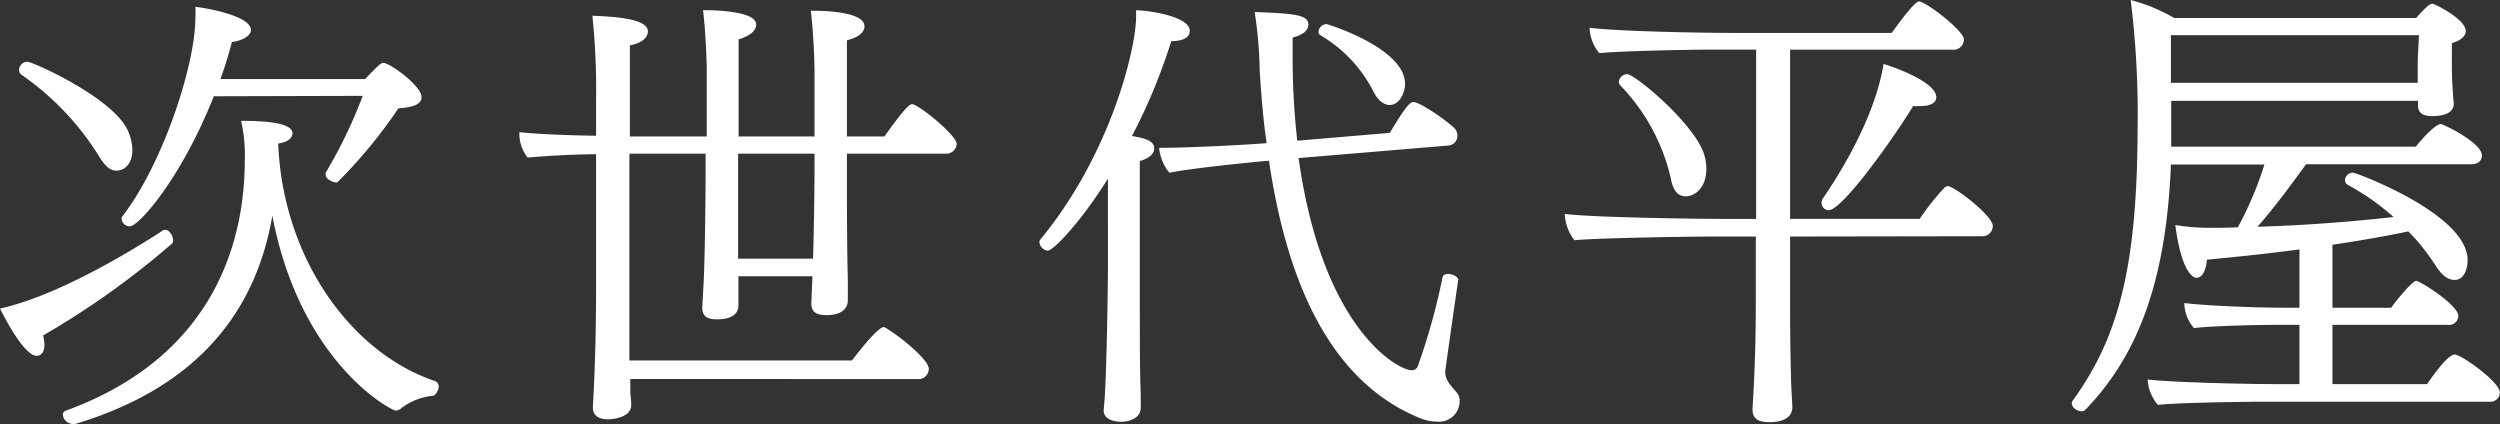
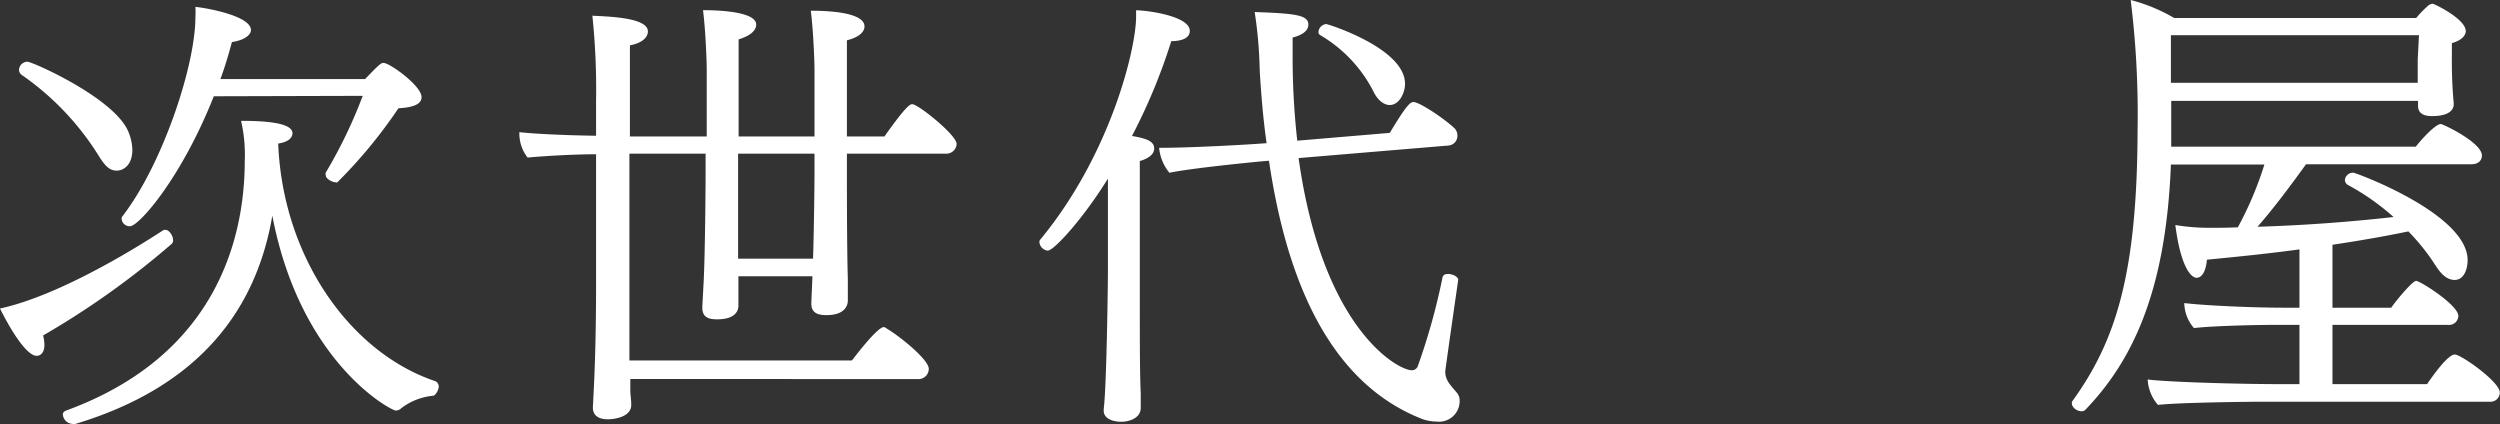
<svg xmlns="http://www.w3.org/2000/svg" width="243.09" height="41.26" viewBox="0 0 243.09 41.26">
  <rect x="0" y="0" width="243.09" height="41.26" fill="#333333" stroke="none" />
  <defs>
    <style>.cls-1{fill:#fff;}</style>
  </defs>
  <g id="レイヤー_2" data-name="レイヤー 2">
    <g id="レイヤー_1-2" data-name="レイヤー 1">
      <path class="cls-1" d="M4.32,33.52c0,.81-.4,1.08-.76,1.08C2.75,34.6,1.4,32.8,0,30c5.54-1.21,12.69-5.53,15.93-7.65,0,0,.09,0,.18,0,.31,0,.72.54.72,1a.44.44,0,0,1-.18.4A81,81,0,0,1,4.19,32.62,3.94,3.94,0,0,1,4.32,33.52Zm5.26-18.4A26.76,26.76,0,0,0,2.12,7.29a.62.62,0,0,1-.27-.5A.83.83,0,0,1,2.66,6c.49,0,8.59,3.59,9.85,6.88a4.77,4.77,0,0,1,.36,1.71c0,1.35-.77,2-1.53,2S10.13,16,9.58,15.12ZM7.33,41.22a.49.49,0,0,1-.22,0,1,1,0,0,1-1-.9c0-.18.09-.31.32-.4C21,34.6,23.8,23.22,23.8,15.61a14.55,14.55,0,0,0-.36-3.86c2.3,0,5,.17,5,1.21,0,.22-.13.81-1.39,1,.45,11.06,7,20.29,15.21,23.08a.56.56,0,0,1,.4.54c0,.4-.36.9-.54.9a6.07,6.07,0,0,0-3.1,1.21.75.75,0,0,1-.54.23c-.45,0-9.27-4.64-12-18.95C24.93,30.06,19.44,37.57,7.33,41.22ZM20.79,9.36C17.64,17.32,13.5,22,12.64,22a.79.79,0,0,1-.81-.67.39.39,0,0,1,.09-.32C15.79,16,19,6.39,19,1.67a9,9,0,0,0,0-1c1,.09,5.4.86,5.4,2.25,0,.5-.68,1-1.85,1.17-.31,1.17-.67,2.39-1.12,3.6H35.5C37,6.12,37.08,6.12,37.3,6.12c.59,0,3.69,2.21,3.69,3.33,0,.72-.9,1-2.25,1.08a47.74,47.74,0,0,1-5.94,7.2.17.17,0,0,1-.13,0c-.32,0-1-.31-1-.72a.43.43,0,0,1,0-.22,46.47,46.47,0,0,0,3.6-7.47Z" />
      <path class="cls-1" d="M61.29,36.85l0,1.13c0,.45.09.85.09,1.39,0,1.17-1.62,1.4-2.29,1.4s-1.44-.23-1.44-1.13v-.09c.23-4,.31-7.92.31-11.88V15c-2.33,0-5.26.19-6.66.32a3.8,3.8,0,0,1-.8-2.3v-.17c1.48.17,4.54.31,7.46.35V9.76a68.6,68.6,0,0,0-.36-8.23C59.76,1.62,63,1.8,63,3.06c0,.4-.32,1.08-1.75,1.35,0,.9,0,4.63,0,8.86h7.47V6.75c0-.54-.09-3.6-.36-5.76.67,0,5.17,0,5.17,1.4,0,.63-.67,1.12-1.71,1.44v9.44H79.2V6.79c0-.54-.09-3.59-.36-5.75,2,0,5.22.22,5.22,1.53,0,.4-.32,1-1.71,1.35,0,.49,0,2,0,3.73s0,3.87,0,5.62H86c2.16-3.06,2.52-3.14,2.7-3.14.58,0,4.32,3,4.32,3.87a1,1,0,0,1-1.08.94H82.35v1.89c0,1.71,0,7.33.09,10.3,0,.68,0,1.58,0,2.07,0,.18,0,1.44-2.07,1.44-.81,0-1.48-.18-1.48-1.12v-.09L79,26.86h-7.2v.77c0,.67,0,1.57,0,2.07,0,.22,0,1.35-2.07,1.35-.81,0-1.44-.18-1.44-1.13v-.09l.14-2.61c.13-2.79.18-9,.18-10.57V14.94H61.2V27.67c0,1.31,0,4.28,0,7.38H82.84c2.16-2.83,2.88-3.24,3.06-3.24a.42.42,0,0,1,.32.14c1.17.67,4.09,3,4.09,3.91a1,1,0,0,1-1.08,1Zm17.77-11.7c.09-3,.14-7.19.14-8.5V14.94H71.77V25.15Z" />
      <path class="cls-1" d="M107.73,17.37c-2.48,4-5.27,7-5.85,7a.91.91,0,0,1-.81-.81.33.33,0,0,1,.09-.27C108,15,110.47,4.73,110.47,1.62V1c1,0,5.22.54,5.22,2,0,.81-1,1-1.8,1a56,56,0,0,1-3.82,9.22c1.26.23,2.16.45,2.16,1.22,0,.14,0,.81-1.4,1.22,0,1.48,0,10.61,0,10.61,0,7.83,0,9.86.09,12,0,.45,0,.85,0,1.39,0,1-1.12,1.35-1.89,1.35s-1.71-.27-1.71-1.08v-.13s.1-.9.14-1.94c.18-3.51.27-10.39.27-11.61Zm34.06,9.85s-1.26,8.73-1.26,8.91c0,.86.54,1.35,1.08,2a1.18,1.18,0,0,1,.32.86,2,2,0,0,1-2.25,2,4.21,4.21,0,0,1-1.67-.36c-9.54-3.91-13.14-15-14.62-25l-.63.05c-.86.08-6.93.67-9.05,1.12a4.43,4.43,0,0,1-1-2.43h.45c2.29,0,7.78-.27,10-.45-.36-2.52-.54-4.91-.67-7.07A42.56,42.56,0,0,0,122,1.17c3.87.14,5.22.27,5.22,1.22,0,.4-.27.94-1.53,1.26V5a74,74,0,0,0,.45,8.68l9-.76c1.62-2.71,2-3,2.3-3,.58,0,3,1.61,4,2.56a1,1,0,0,1,.27.67.94.94,0,0,1-.86,1l-14.58,1.22C128.61,32.13,136,36,137.25,36a.61.61,0,0,0,.63-.45A62.38,62.38,0,0,0,140.26,27c.05-.27.27-.36.54-.36.45,0,1,.27,1,.59Zm-8.28-18.4a13.43,13.43,0,0,0-5.13-5.4.35.35,0,0,1-.18-.31.83.83,0,0,1,.77-.77c.13,0,7.65,2.34,7.65,5.81,0,.85-.54,2.06-1.49,2.06C134.55,10.21,133.92,9.72,133.51,8.82Z" />
-       <path class="cls-1" d="M174.06,23v6.08c0,1.35,0,4.18.09,7.65,0,.58.13,2.61.13,2.88v0c0,.32-.09,1.44-2.25,1.44-.81,0-1.62-.18-1.62-1.21v-.14c.23-3.55.32-7.11.32-10.66V23h-4.32c-1.94,0-11.34.14-13.32.36a4.48,4.48,0,0,1-.94-2.56c2.83.36,13.23.49,16,.49h2.61V4.82h-4.1c-1.93,0-9.17.13-11.15.35a4.12,4.12,0,0,1-.95-2.47c2.84.36,11.07.5,13.81.5h15.57c1.17-1.62,2.3-3.06,2.66-3.06.63,0,4.36,2.83,4.36,3.69a1,1,0,0,1-1.12,1H174.06V21.28h12.6a25.75,25.75,0,0,1,2.38-3,.57.57,0,0,1,.36-.18c.63,0,4.37,2.88,4.37,3.87a1,1,0,0,1-1.08,1Zm-11.61-5.71a19.17,19.17,0,0,0-4.91-9,.55.55,0,0,1-.13-.32.83.83,0,0,1,.81-.76c.77,0,6.93,5.13,7.56,8.09a4.51,4.51,0,0,1,.14,1.08c0,2-1.22,2.71-2,2.71S162.67,18.54,162.45,17.28Zm15.39,3.15a.71.71,0,0,1-.72-.72.81.81,0,0,1,.18-.5c1.57-2.29,5-7.74,5.85-13,.94.27,5.13,1.75,5.13,3.24,0,.54-.59.85-1.49.85a5.17,5.17,0,0,1-.76,0C183.91,13.77,179.1,20.43,177.84,20.43Z" />
      <path class="cls-1" d="M220.32,39.06c-2,0-8.64.09-10.49.31a4.11,4.11,0,0,1-1-2.47c2.12.27,9.32.45,12.56.45h2.2V31.59h-2.52c-1.53,0-5.89.09-7.74.31a3.84,3.84,0,0,1-.94-2.43c1.93.23,6.48.45,9.76.45h1.44V24.25c-2.65.36-5.62.68-9,1-.09,1.13-.49,1.76-1,1.76s-1.53-.95-2.07-5.13a19.91,19.91,0,0,0,3.24.27c.95,0,1.89,0,2.84-.05A33.72,33.72,0,0,0,220.18,16h-9.09c-.49,12.78-4,19.35-8.32,23.85a.52.52,0,0,1-.36.14c-.45,0-.95-.36-.95-.77a.33.33,0,0,1,.09-.27c4.14-5.76,6.26-12.19,6.3-26.28A90.25,90.25,0,0,0,207.18,0a16.74,16.74,0,0,1,4.23,1.75h23.53A10.78,10.78,0,0,1,236.07.58a.85.85,0,0,1,.45-.22c.18,0,3.24,1.49,3.24,2.66,0,.49-.5.94-1.35,1.17V5.54a44.12,44.12,0,0,0,.18,4.5v.09c0,.49-.36,1.16-2.12,1.16-.72,0-1.35-.22-1.35-1V9.81h-24v4.45H234.9c.9-1.12,2-2.2,2.43-2.2.22,0,4,1.8,4,3.06,0,.45-.32.85-1,.85H224.23c-1.53,2.12-3.1,4.23-4.72,6.08,4.68-.14,9.27-.5,13.23-.95a23.08,23.08,0,0,0-4.41-3.1.58.58,0,0,1-.32-.5.79.79,0,0,1,.81-.71c.23,0,11.12,4,11.12,8.5,0,.9-.36,1.93-1.26,1.93s-1.49-.85-1.85-1.39a20.3,20.3,0,0,0-2.65-3.33c-2.34.49-4.73.9-7.38,1.3v6.12h5.71c.5-.72,2.07-2.61,2.43-2.61s4.1,2.34,4.1,3.42a.9.9,0,0,1-1,.86H226.8v5.76H236c1.85-2.7,2.48-2.88,2.7-2.88.59,0,4.37,2.65,4.37,3.69a.9.9,0,0,1-1,.9ZM235.21,3.42H211.09c0,1.35,0,3.06,0,4.63h24c0-.76,0-1.52,0-2.29Z" />
    </g>
  </g>
</svg>